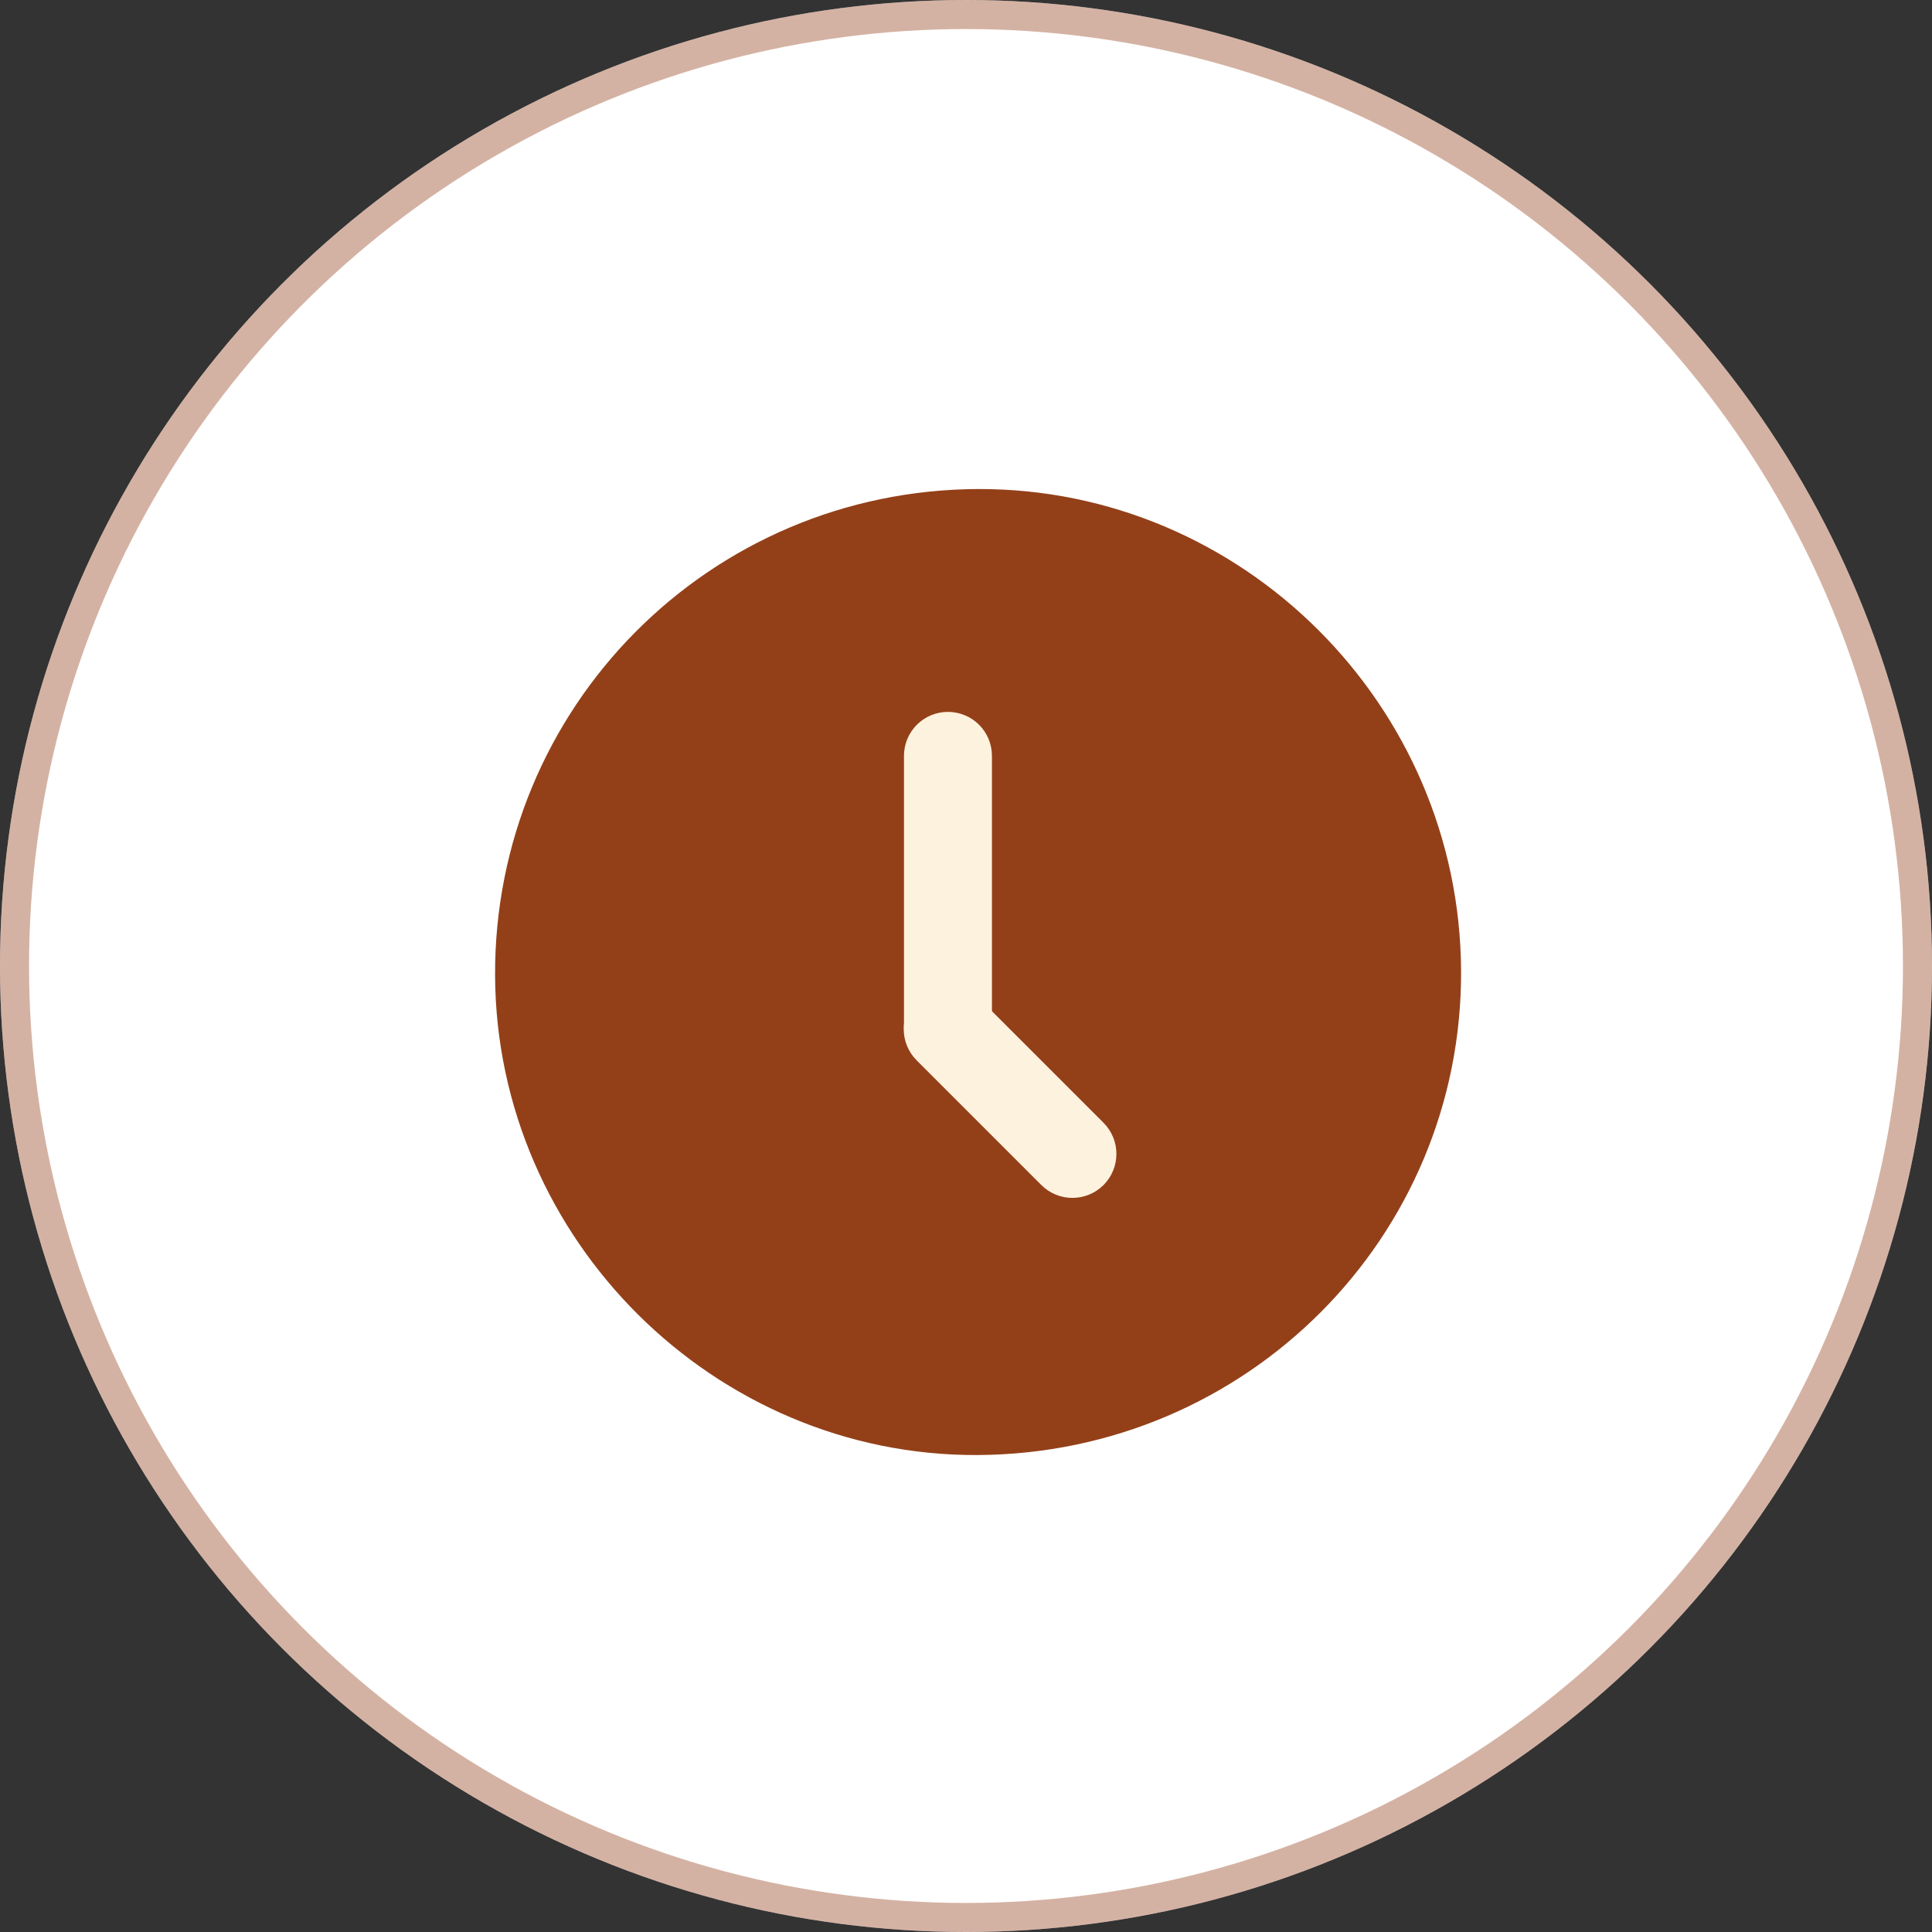
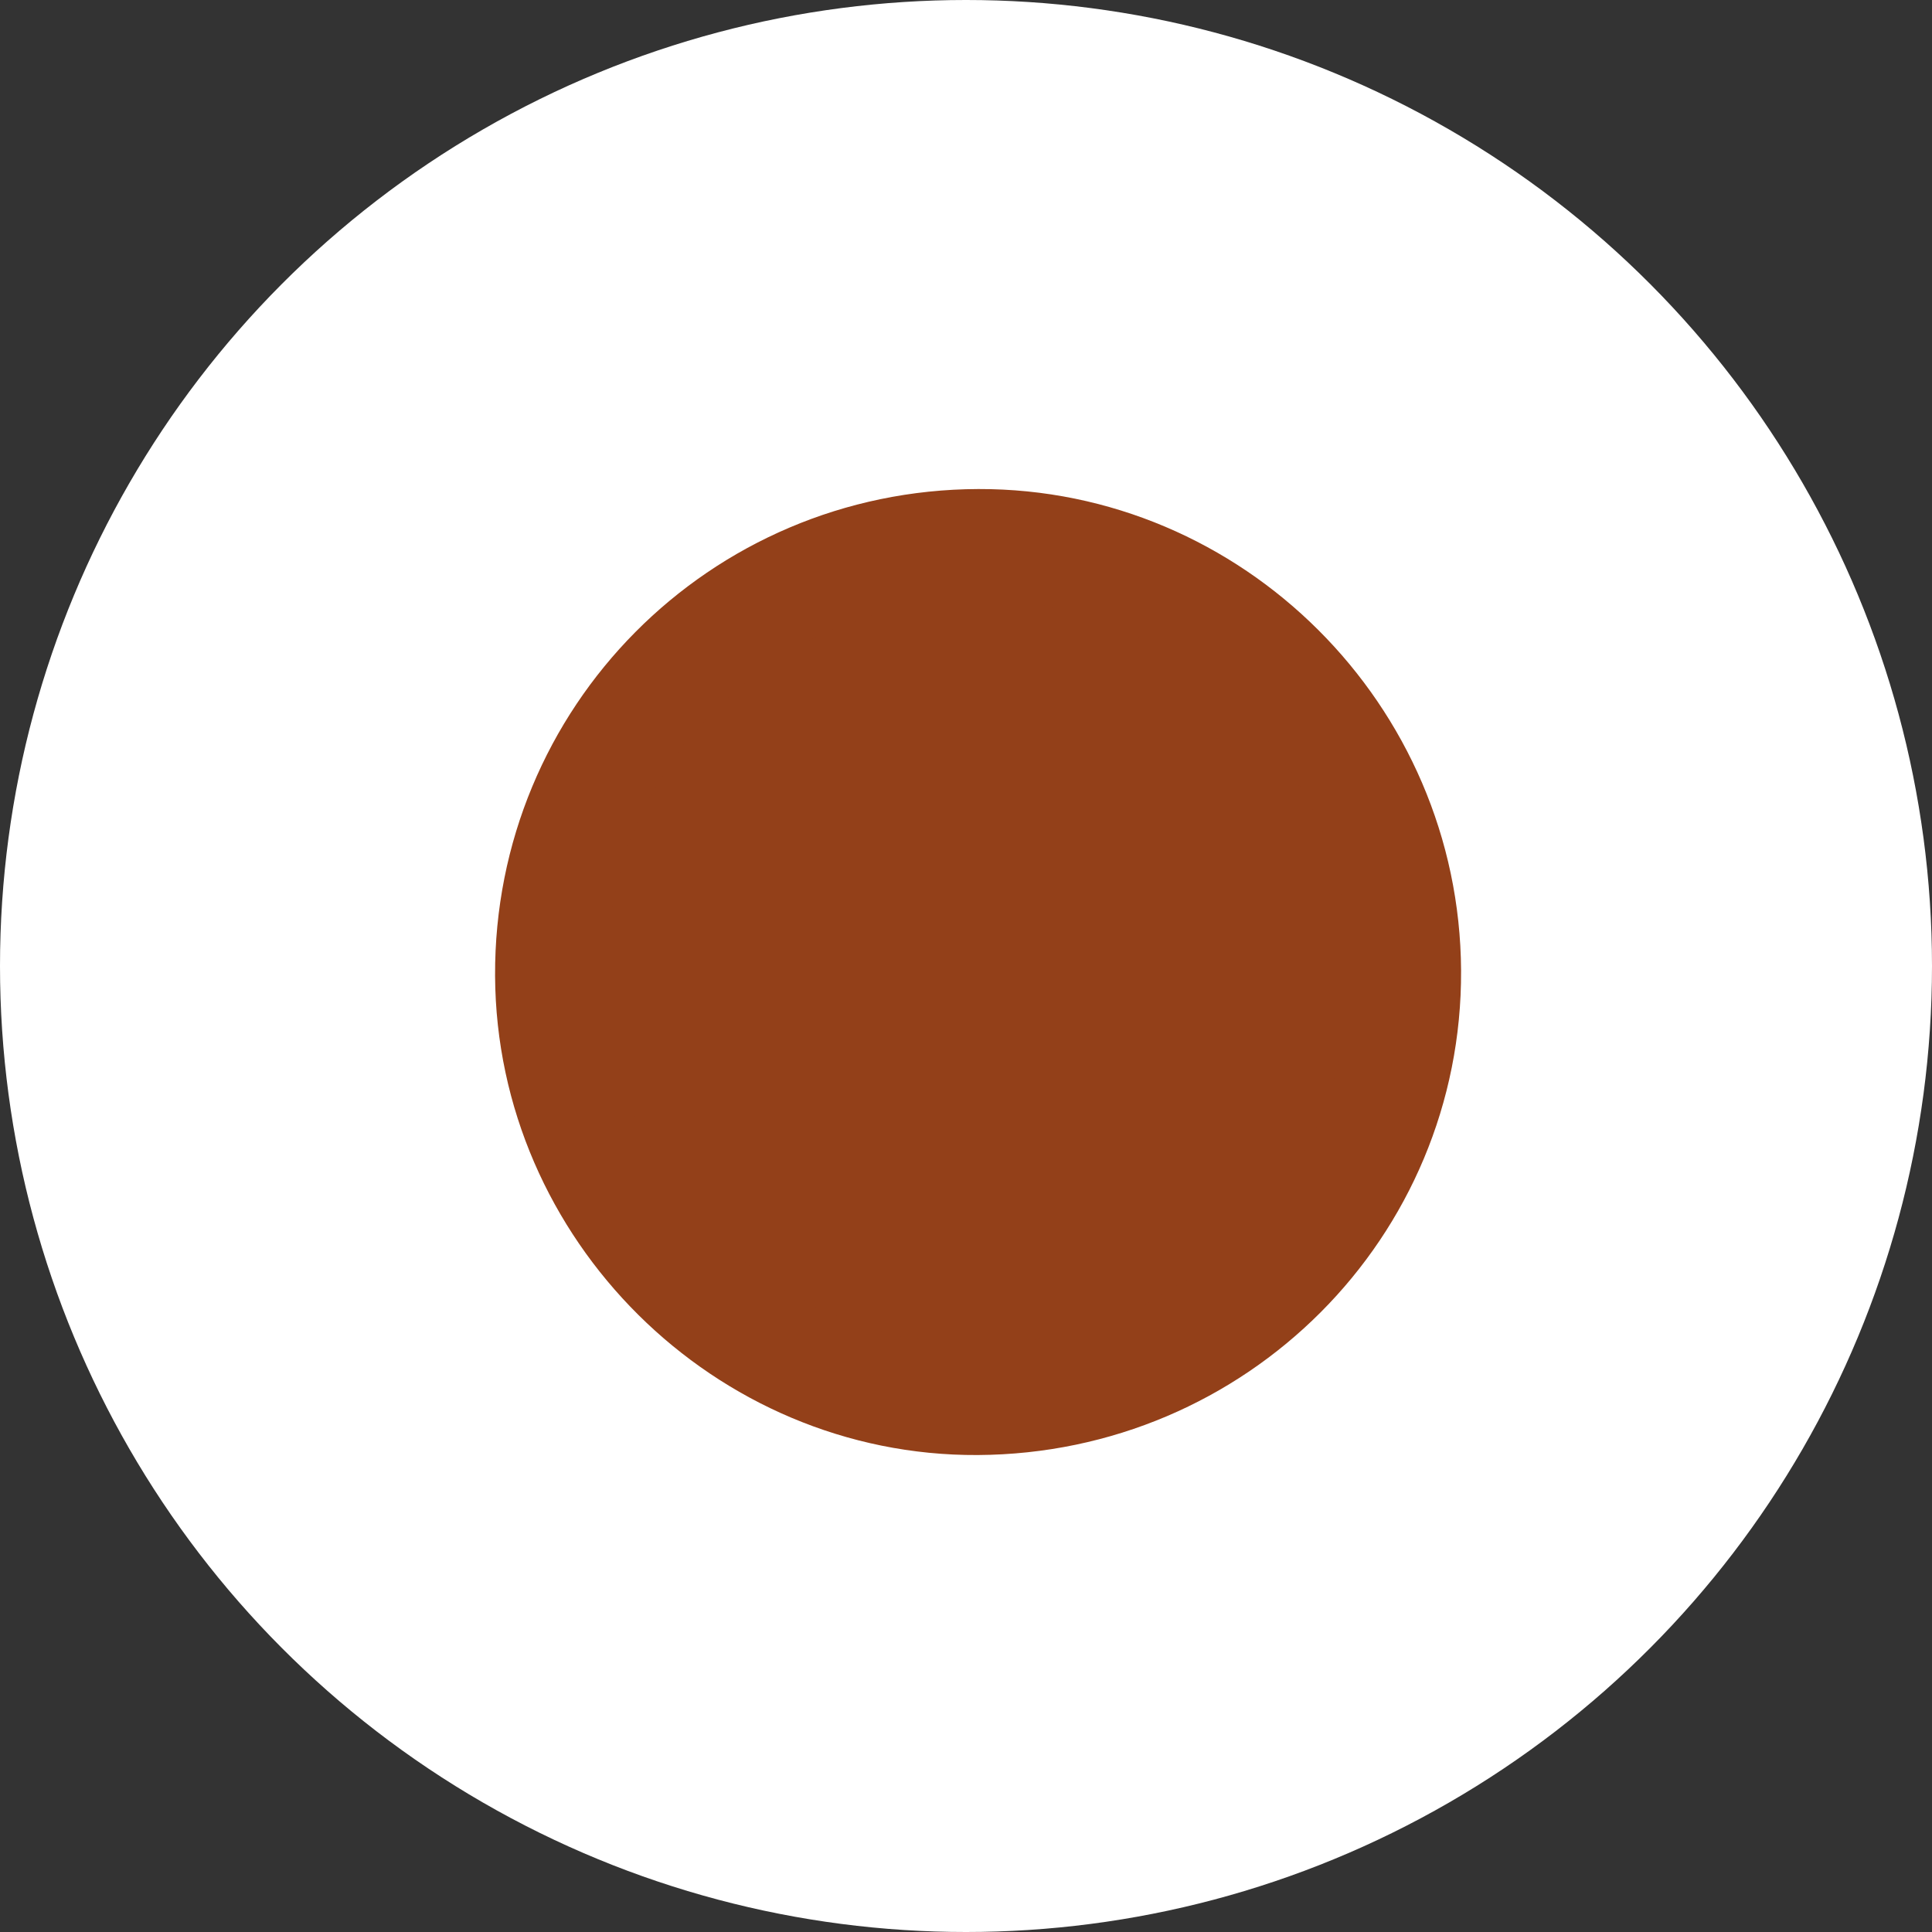
<svg xmlns="http://www.w3.org/2000/svg" width="40" height="40" viewBox="0 0 40 40" fill="none">
  <rect x="0" y="0" width="40" height="40" fill="#333333" stroke="none" />
  <circle cx="20" cy="20" r="20" fill="white" />
-   <circle cx="20" cy="20" r="19.699" stroke="#934019" stroke-opacity="0.4" stroke-width="0.601" />
  <path d="M20.236 28.975C15.433 29 11.424 25.025 11.4 20.198C11.376 15.273 15.33 11.29 20.259 11.275C25.086 11.261 29.074 15.229 29.1 20.099C29.125 24.977 25.176 28.948 20.236 28.975Z" fill="#934019" stroke="#934019" stroke-width="2.3" />
-   <path d="M19.626 21.695C19.399 21.695 19.216 21.511 19.216 21.284V15.649C19.216 15.422 19.399 15.239 19.626 15.239C19.853 15.239 20.037 15.422 20.037 15.649V21.284C20.037 21.511 19.853 21.695 19.626 21.695Z" fill="#FDF2DE" stroke="#FDF2DE" />
-   <path d="M21.913 24.181L21.913 24.181L19.332 21.6C19.171 21.439 19.171 21.179 19.332 21.019C19.492 20.858 19.752 20.858 19.913 21.019L22.494 23.6C22.654 23.761 22.654 24.02 22.494 24.181C22.413 24.261 22.309 24.301 22.203 24.301H22.203C22.097 24.301 21.993 24.261 21.913 24.181Z" fill="#FDF2DE" stroke="#FDF2DE" />
</svg>